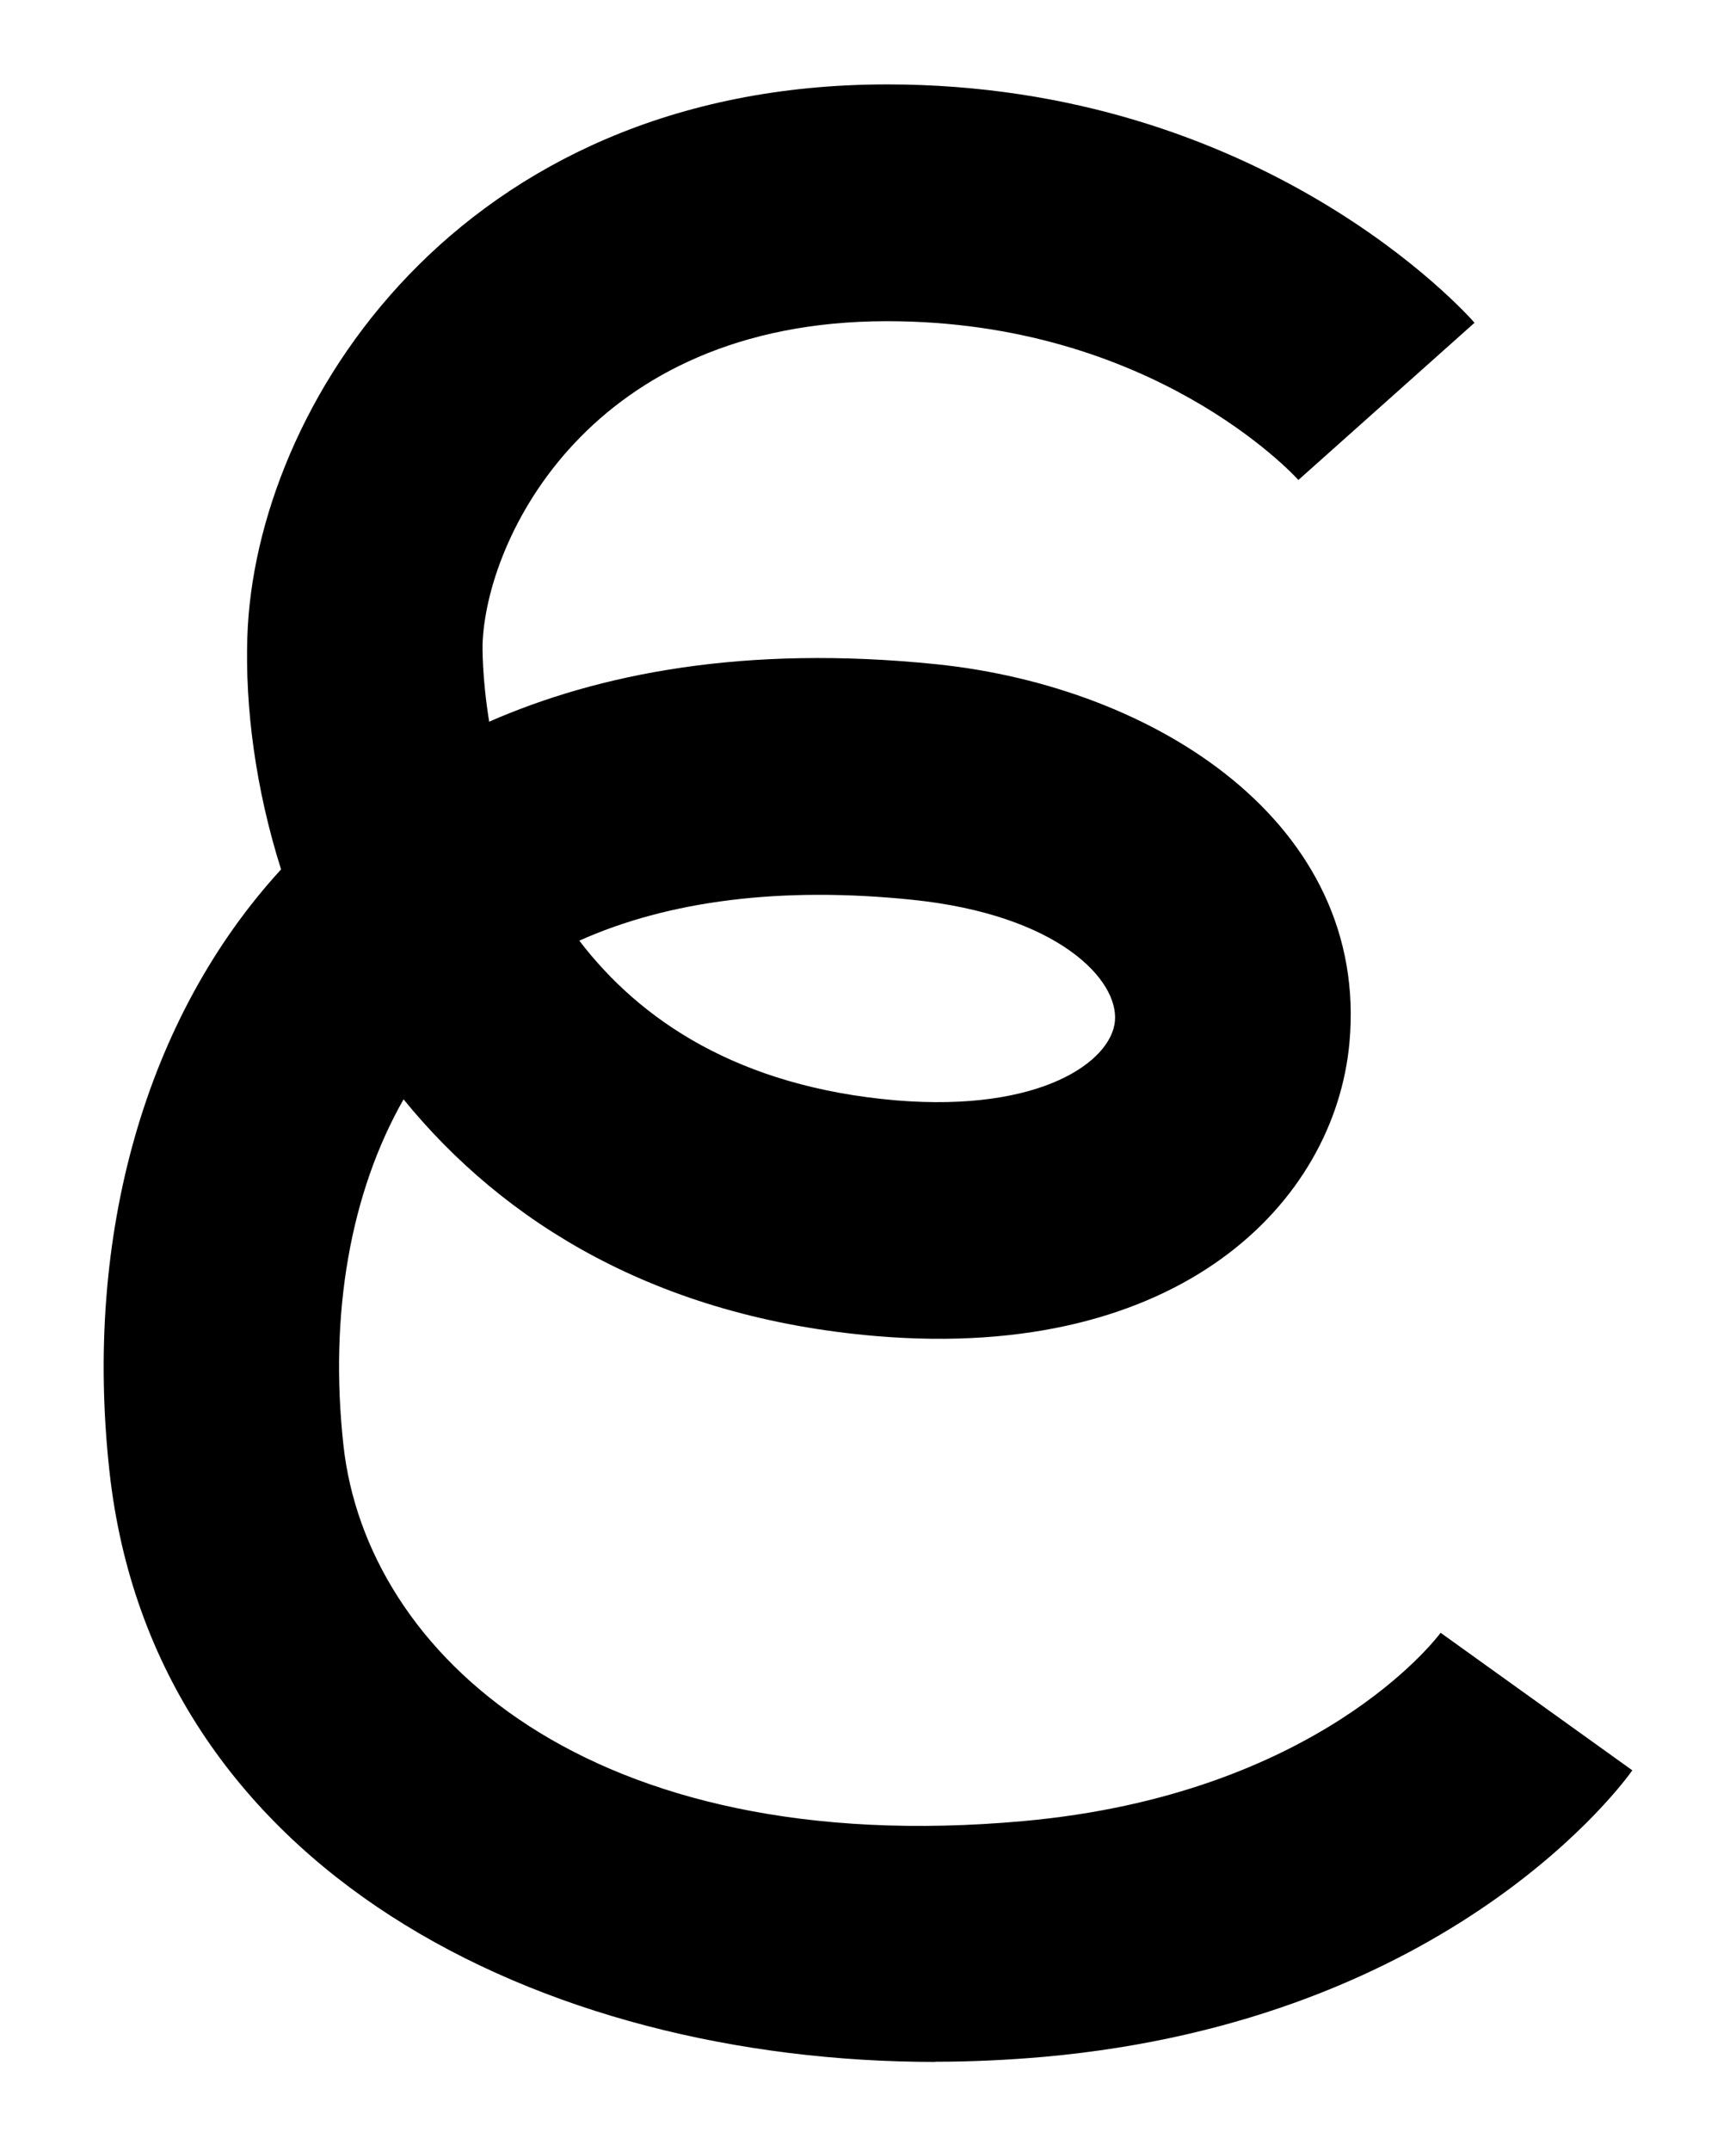
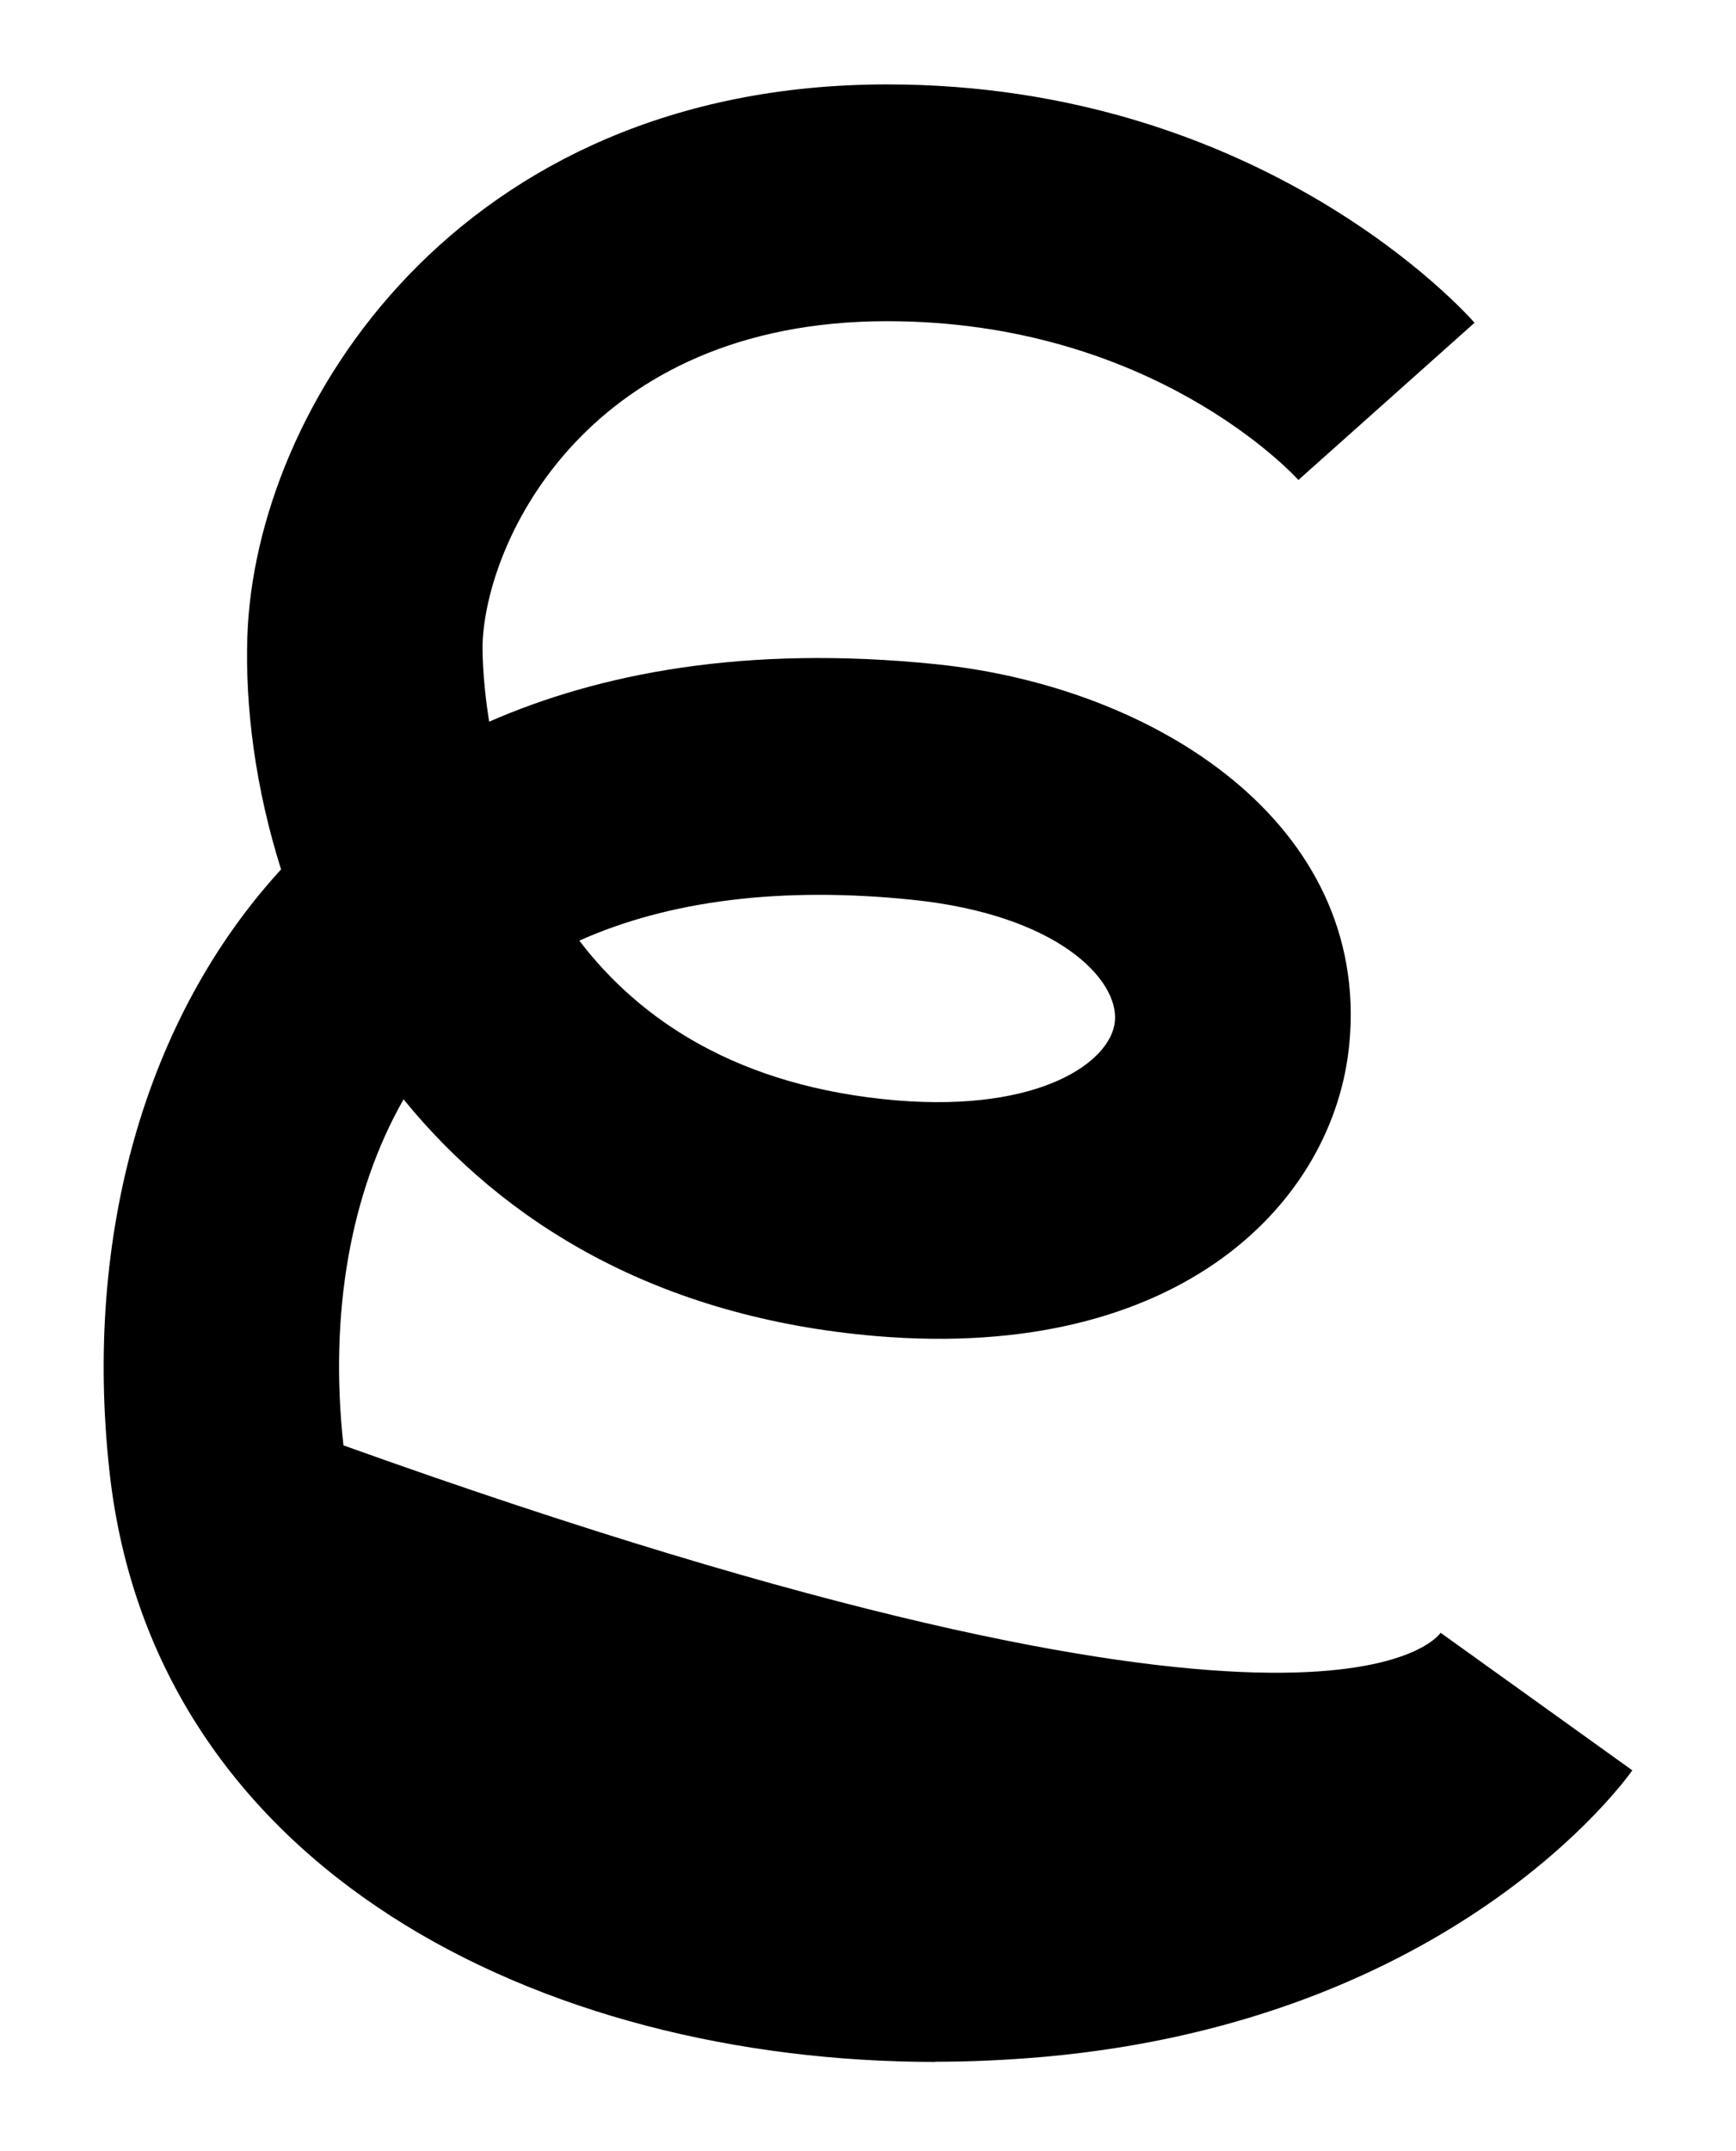
<svg xmlns="http://www.w3.org/2000/svg" width="360" height="446" viewBox="0 0 360 446" fill="none">
-   <path d="M193.99 427.5C112.278 427.5 31.798 387.73 22.703 305.097C17.303 256.041 30.24 210.846 58.287 180.255C52.96 163.429 50.822 146.64 51.293 132.037C52.815 84.546 94.922 17.609 183.772 17.5H183.953C261.607 17.5 304.003 64.88 305.779 66.92L269.253 99.514C268.021 98.168 238.742 66.592 183.953 66.592H183.808C122.171 66.665 100.792 111.751 100.067 133.602C100.067 133.82 99.921 140.231 101.443 149.626C124.164 139.684 154.385 133.638 194.172 137.717C239.902 142.416 284 170.894 279.835 216.235C276.79 249.231 244.758 282.299 181.779 277.018C136.085 273.158 104.415 253.382 83.687 227.927C72.708 247.192 68.215 272.319 71.223 299.67C75.97 342.863 122.135 385.691 212.181 377.57C273.203 372.07 297.735 339.876 298.749 338.529L338.5 367.045C337.015 369.156 301.285 418.831 216.529 426.443C209.028 427.099 201.491 427.463 193.954 427.463L193.99 427.5ZM120.142 195.04C132.644 211.392 152.972 225.341 185.873 228.144C215.878 230.621 230.444 220.06 231.205 211.72C232.002 203.162 219.501 189.687 189.207 186.555C162.067 183.75 138.694 186.7 120.106 195.04H120.142Z" fill="black" />
+   <path d="M193.99 427.5C112.278 427.5 31.798 387.73 22.703 305.097C17.303 256.041 30.24 210.846 58.287 180.255C52.96 163.429 50.822 146.64 51.293 132.037C52.815 84.546 94.922 17.609 183.772 17.5H183.953C261.607 17.5 304.003 64.88 305.779 66.92L269.253 99.514C268.021 98.168 238.742 66.592 183.953 66.592H183.808C122.171 66.665 100.792 111.751 100.067 133.602C100.067 133.82 99.921 140.231 101.443 149.626C124.164 139.684 154.385 133.638 194.172 137.717C239.902 142.416 284 170.894 279.835 216.235C276.79 249.231 244.758 282.299 181.779 277.018C136.085 273.158 104.415 253.382 83.687 227.927C72.708 247.192 68.215 272.319 71.223 299.67C273.203 372.07 297.735 339.876 298.749 338.529L338.5 367.045C337.015 369.156 301.285 418.831 216.529 426.443C209.028 427.099 201.491 427.463 193.954 427.463L193.99 427.5ZM120.142 195.04C132.644 211.392 152.972 225.341 185.873 228.144C215.878 230.621 230.444 220.06 231.205 211.72C232.002 203.162 219.501 189.687 189.207 186.555C162.067 183.75 138.694 186.7 120.106 195.04H120.142Z" fill="black" />
</svg>